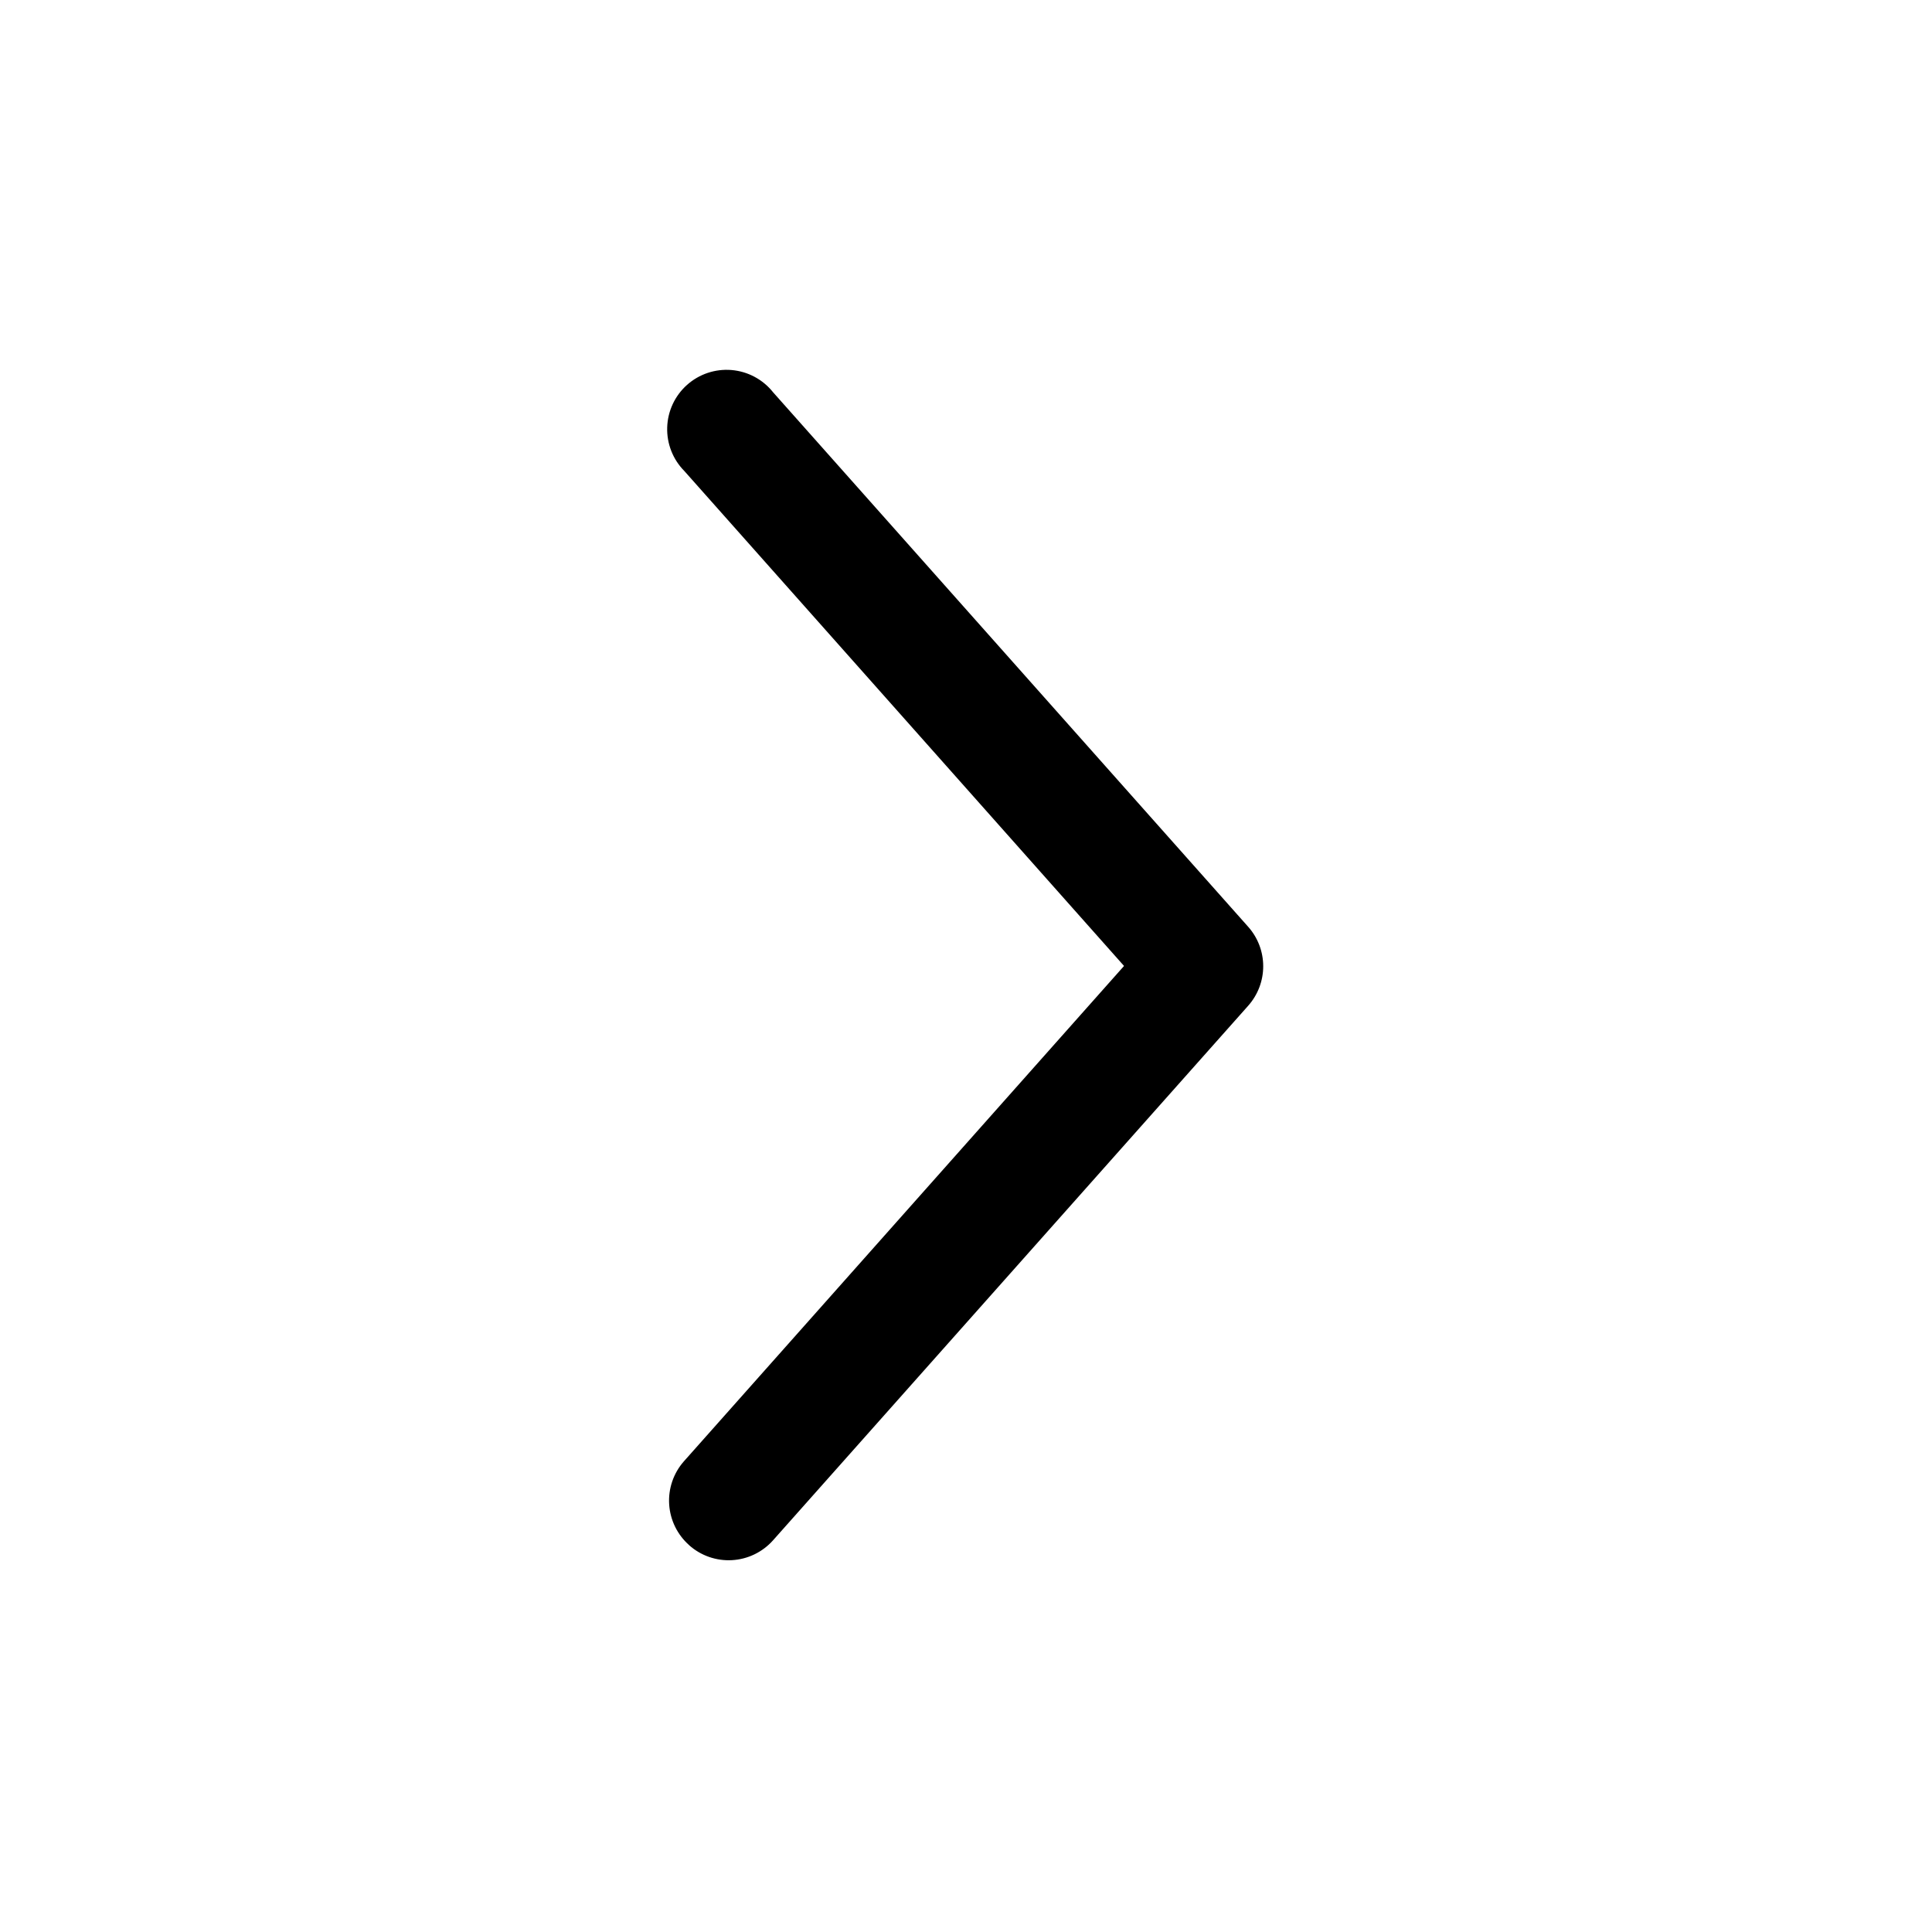
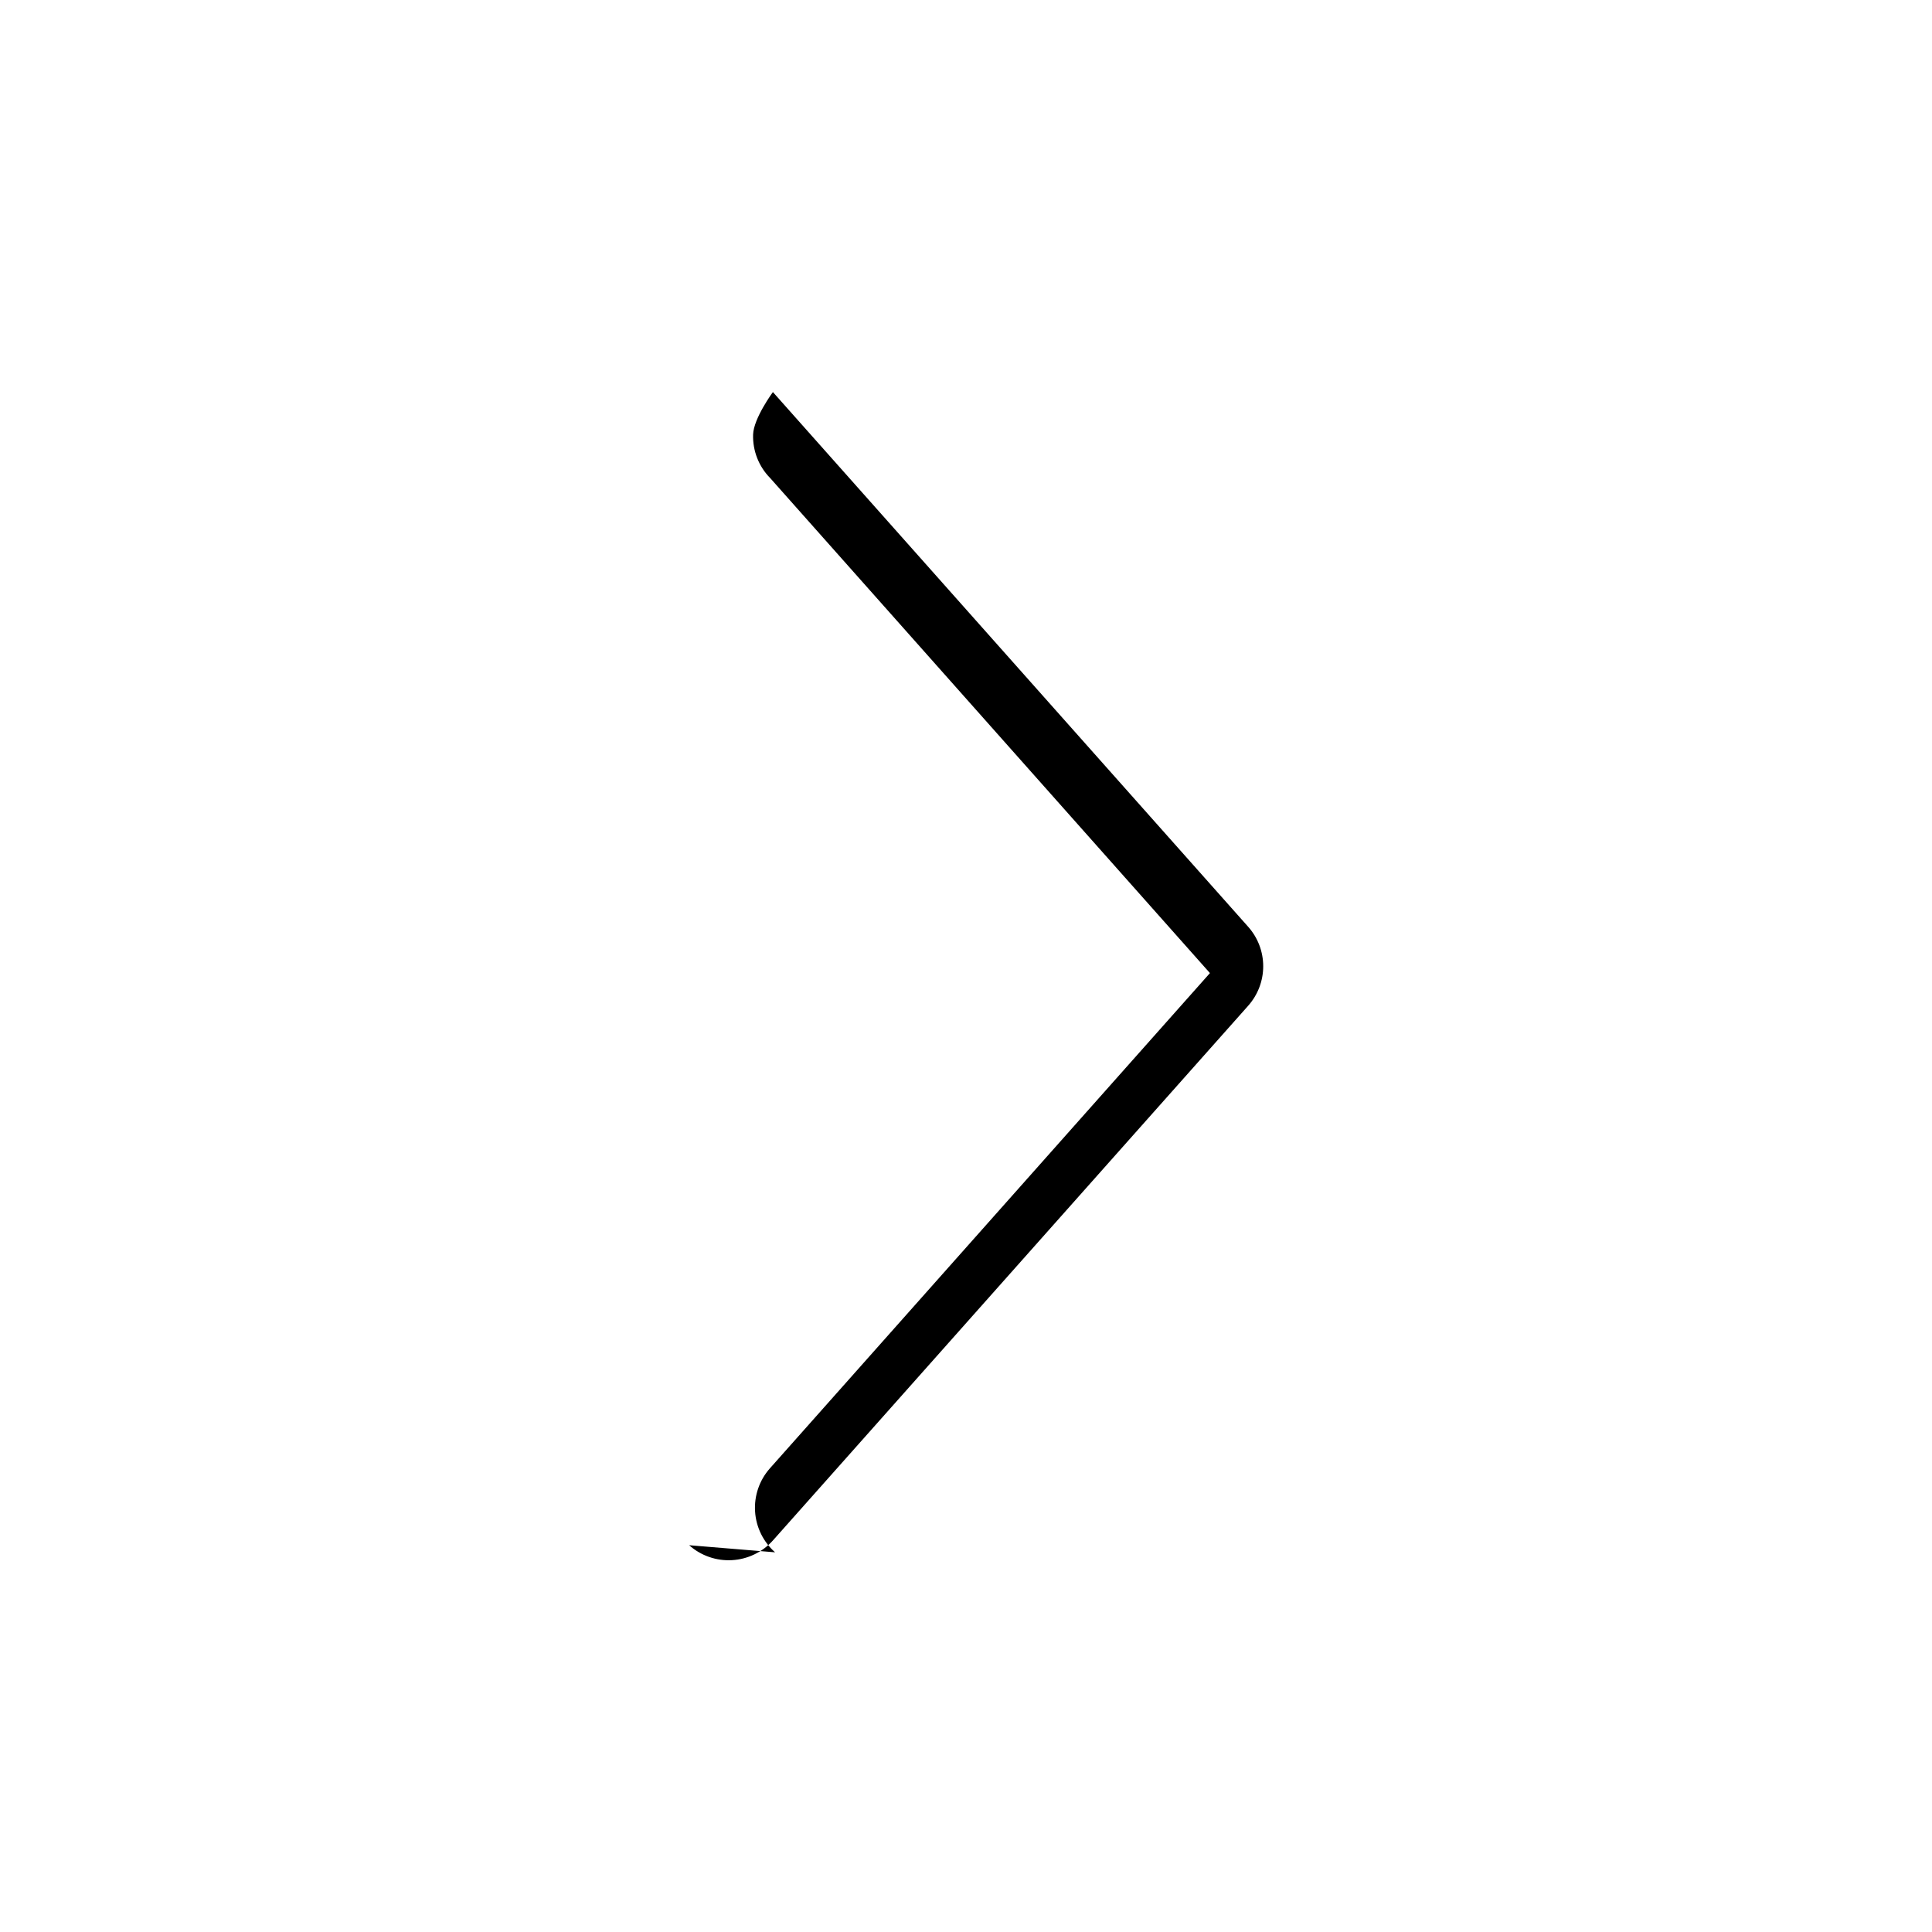
<svg xmlns="http://www.w3.org/2000/svg" fill="#000000" width="800px" height="800px" version="1.1" viewBox="144 144 512 512">
-   <path d="m326.63 553.5c3.113 2.769 7.195 4.195 11.359 3.957 4.16-0.234 8.059-2.113 10.84-5.219l125.95-141.7h-0.004c2.57-2.883 3.988-6.609 3.988-10.469 0-3.863-1.418-7.586-3.988-10.469l-125.95-141.7 0.004-0.004c-2.703-3.367-6.672-5.477-10.977-5.836-4.305-0.355-8.566 1.07-11.789 3.945s-5.121 6.949-5.25 11.266c-0.133 4.316 1.516 8.5 4.555 11.566l116.51 131.15-116.66 131.3c-2.754 3.133-4.148 7.231-3.883 11.391 0.266 4.164 2.172 8.051 5.301 10.809z" />
+   <path d="m326.63 553.5c3.113 2.769 7.195 4.195 11.359 3.957 4.16-0.234 8.059-2.113 10.84-5.219l125.95-141.7h-0.004c2.57-2.883 3.988-6.609 3.988-10.469 0-3.863-1.418-7.586-3.988-10.469l-125.95-141.7 0.004-0.004s-5.121 6.949-5.25 11.266c-0.133 4.316 1.516 8.5 4.555 11.566l116.51 131.15-116.66 131.3c-2.754 3.133-4.148 7.231-3.883 11.391 0.266 4.164 2.172 8.051 5.301 10.809z" />
</svg>